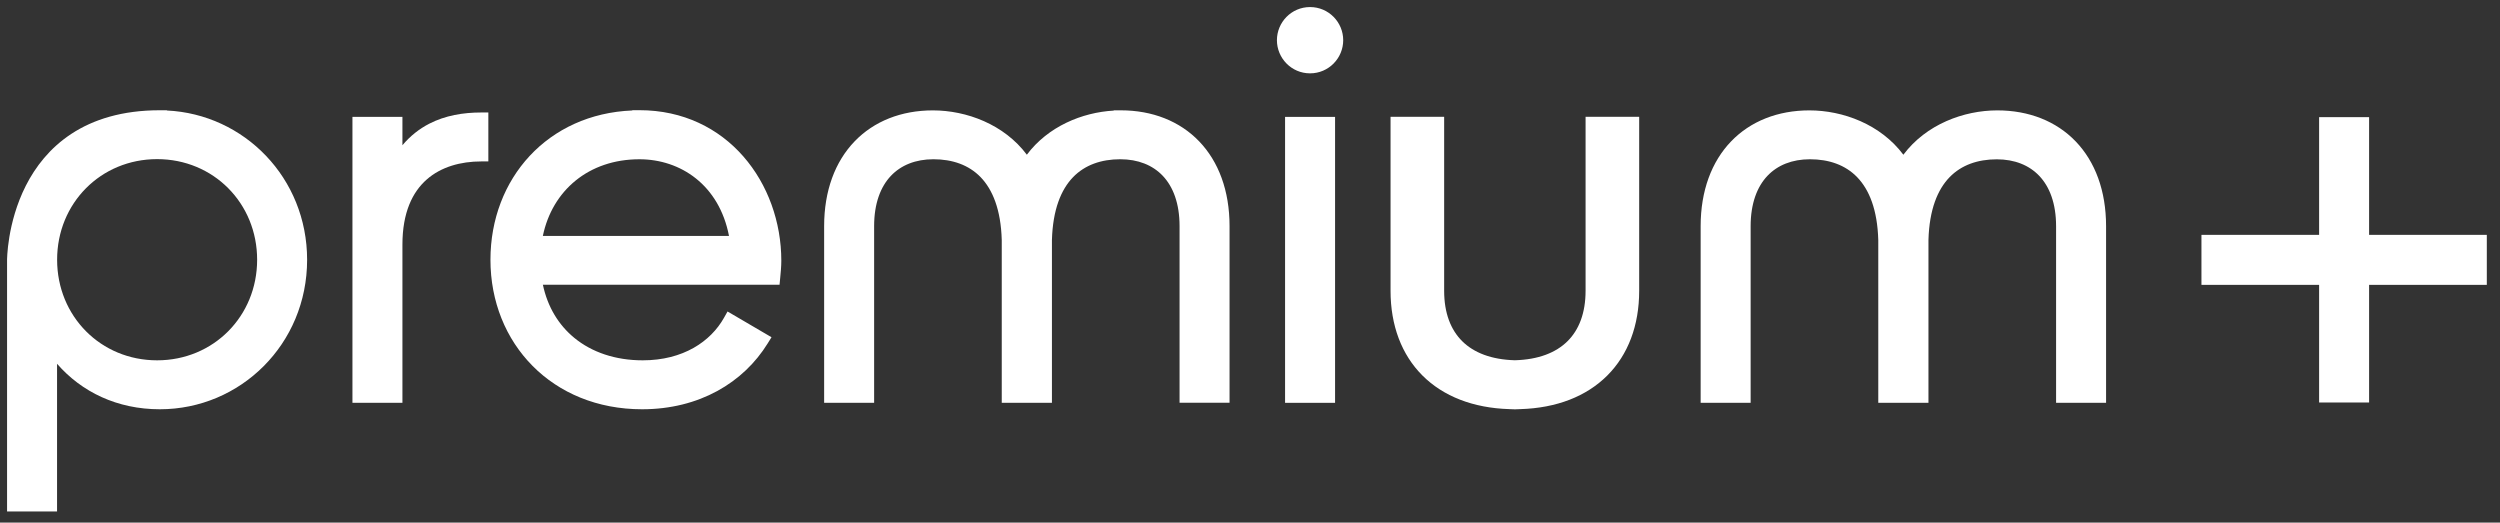
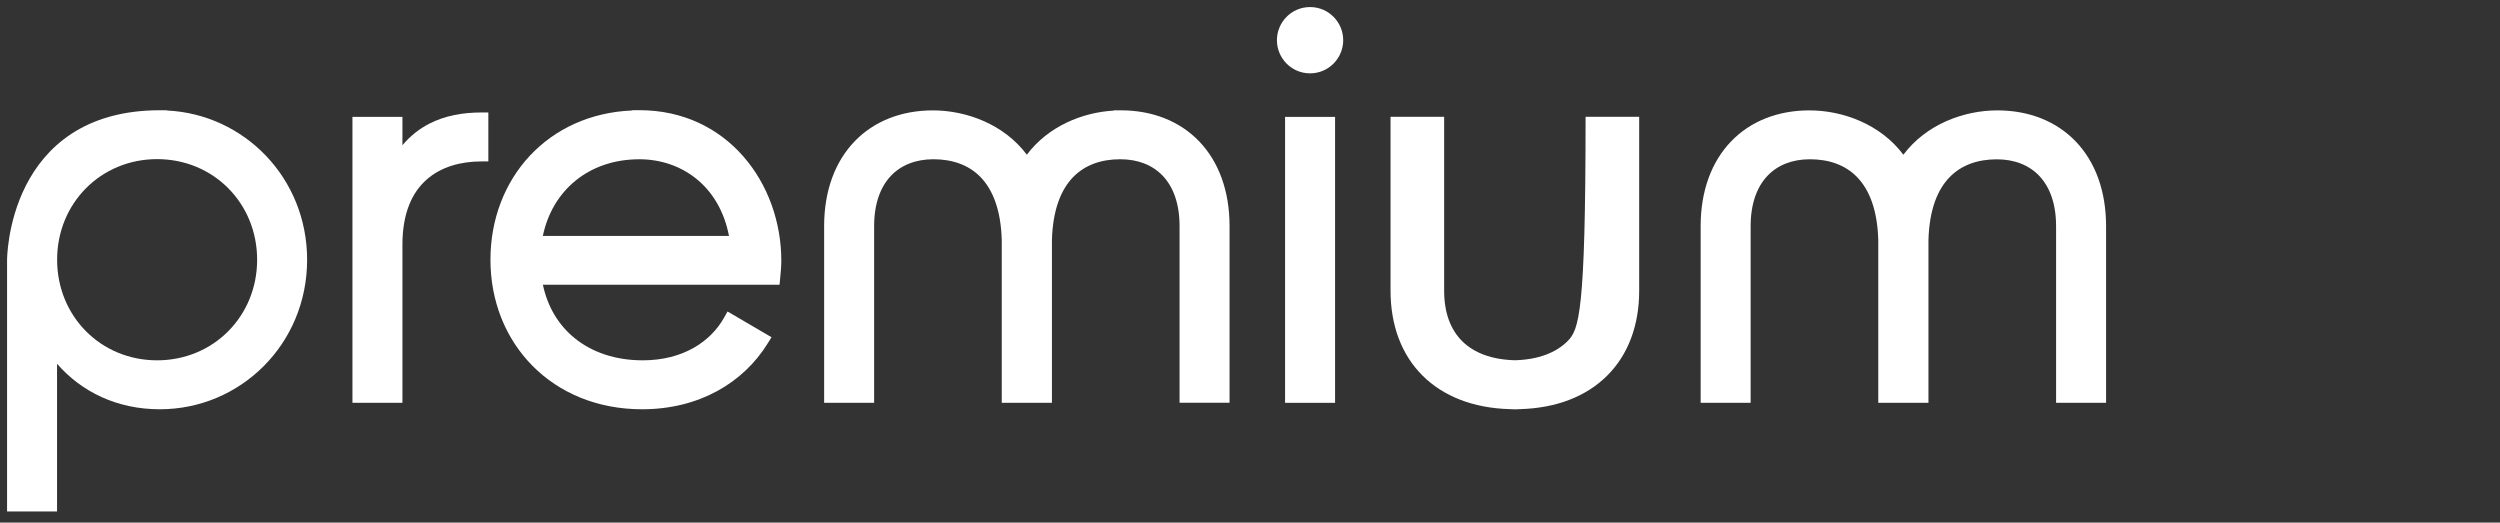
<svg xmlns="http://www.w3.org/2000/svg" width="177" height="37" viewBox="0 0 177 37" fill="none">
  <rect x="0" y="0" width="177" height="37" fill="#333333" stroke="none" />
  <path fill-rule="evenodd" clip-rule="evenodd" d="M11.315 7.806C8.642 7.806 6.605 8.462 5.062 9.471C3.522 10.479 2.502 11.82 1.829 13.147C1.158 14.472 0.827 15.791 0.663 16.774C0.581 17.267 0.54 17.679 0.52 17.97C0.51 18.115 0.505 18.231 0.502 18.311C0.501 18.351 0.501 18.382 0.5 18.404L0.5 18.43L0.5 18.438V18.44V36.212H4.039V25.756C5.781 27.753 8.297 28.976 11.315 28.976C17.02 28.976 21.744 24.365 21.744 18.393C21.744 12.597 17.293 8.083 11.815 7.823V7.806H11.315ZM4.044 18.389C4.044 14.387 7.135 11.266 11.124 11.266C15.114 11.266 18.205 14.387 18.205 18.389C18.205 22.39 15.114 25.511 11.124 25.511C7.13 25.511 4.044 22.39 4.044 18.389Z" fill="white" />
  <path fill-rule="evenodd" clip-rule="evenodd" d="M34.075 7.964C32.791 7.964 31.522 8.175 30.386 8.761C29.686 9.123 29.047 9.621 28.492 10.283V8.276H24.953V28.52H28.492V17.319C28.492 15.044 29.204 13.596 30.21 12.71C31.227 11.813 32.616 11.429 34.075 11.429H34.575V7.964H34.075Z" fill="white" />
  <path fill-rule="evenodd" clip-rule="evenodd" d="M34.724 18.393C34.724 12.634 38.786 8.062 44.769 7.821V7.801H45.269C51.497 7.801 55.317 12.977 55.317 18.463C55.317 18.863 55.275 19.295 55.239 19.666V19.666L55.192 20.158H38.436C38.771 21.741 39.557 23.016 40.662 23.922C41.898 24.936 43.562 25.511 45.502 25.511C48.37 25.511 50.318 24.175 51.26 22.497L51.51 22.053L54.623 23.876L54.354 24.311C52.641 27.083 49.514 28.976 45.46 28.976C39.101 28.976 34.724 24.321 34.724 18.393ZM51.613 16.703H38.434C39.101 13.482 41.687 11.276 45.269 11.276C48.19 11.276 50.919 13.102 51.613 16.703Z" fill="white" />
  <path fill-rule="evenodd" clip-rule="evenodd" d="M72.701 10.954C74.2 8.954 76.608 7.958 78.853 7.83V7.811H79.353C81.588 7.811 83.525 8.575 84.902 10.009C86.278 11.443 87.052 13.5 87.052 16.008V28.515H83.513V16.008C83.513 14.391 83.051 13.217 82.327 12.451C81.605 11.688 80.57 11.275 79.316 11.275C77.974 11.275 76.814 11.674 75.972 12.544C75.127 13.418 74.539 14.832 74.477 16.991V28.52H70.924V16.991C70.862 14.832 70.274 13.418 69.429 12.544C68.587 11.674 67.427 11.275 66.085 11.275C64.831 11.275 63.797 11.688 63.074 12.452C62.35 13.218 61.888 14.393 61.888 16.012V28.52H58.349V16.012C58.349 13.504 59.124 11.447 60.501 10.014C61.878 8.58 63.815 7.815 66.048 7.815C68.424 7.815 71.091 8.802 72.701 10.954Z" fill="white" />
  <path fill-rule="evenodd" clip-rule="evenodd" d="M128.105 7.815C125.872 7.815 123.936 8.58 122.558 10.014C121.182 11.447 120.406 13.504 120.406 16.012V28.52H123.945V16.012C123.945 14.393 124.408 13.218 125.132 12.452C125.854 11.688 126.888 11.276 128.143 11.276C129.487 11.276 130.648 11.675 131.49 12.547C132.335 13.422 132.922 14.839 132.982 17V28.52H136.535V16.987C136.596 14.83 137.185 13.418 138.029 12.547C138.871 11.678 140.031 11.28 141.374 11.28C142.628 11.28 143.662 11.693 144.384 12.456C145.109 13.222 145.571 14.396 145.571 16.012V28.52H149.11V16.012C149.11 13.504 148.336 11.447 146.96 10.014C145.583 8.58 143.646 7.815 141.411 7.815C139.03 7.815 136.37 8.805 134.759 10.955C133.148 8.803 130.482 7.815 128.105 7.815Z" fill="white" />
  <path fill-rule="evenodd" clip-rule="evenodd" d="M94.523 8.276H90.983V28.52H94.523V8.276Z" fill="white" />
  <path fill-rule="evenodd" clip-rule="evenodd" d="M92.752 0.5C91.433 0.5 90.406 1.577 90.406 2.846C90.406 4.116 91.433 5.193 92.752 5.193C94.072 5.193 95.099 4.116 95.099 2.846C95.099 1.577 94.072 0.5 92.752 0.5Z" fill="white" />
-   <path fill-rule="evenodd" clip-rule="evenodd" d="M102.246 8.271H98.451V20.588C98.451 23.046 99.236 25.115 100.712 26.589C102.185 28.059 104.297 28.889 106.867 28.966C106.994 28.976 107.124 28.981 107.257 28.981C107.387 28.981 107.512 28.976 107.637 28.966C110.208 28.891 112.32 28.061 113.793 26.59C115.269 25.116 116.054 23.046 116.054 20.588V8.271H112.259V20.588C112.259 22.161 111.795 23.351 110.976 24.161C110.157 24.971 108.92 25.46 107.253 25.506C105.586 25.46 104.348 24.971 103.529 24.161C102.71 23.351 102.246 22.161 102.246 20.588V8.271Z" fill="white" />
-   <path fill-rule="evenodd" clip-rule="evenodd" d="M167.732 8.294H164.193V16.628H155.863V20.168H164.193V28.497H167.732V20.168H176.066V16.628H167.732V8.294Z" fill="white" />
+   <path fill-rule="evenodd" clip-rule="evenodd" d="M102.246 8.271H98.451V20.588C98.451 23.046 99.236 25.115 100.712 26.589C102.185 28.059 104.297 28.889 106.867 28.966C106.994 28.976 107.124 28.981 107.257 28.981C107.387 28.981 107.512 28.976 107.637 28.966C110.208 28.891 112.32 28.061 113.793 26.59C115.269 25.116 116.054 23.046 116.054 20.588V8.271H112.259C112.259 22.161 111.795 23.351 110.976 24.161C110.157 24.971 108.92 25.46 107.253 25.506C105.586 25.46 104.348 24.971 103.529 24.161C102.71 23.351 102.246 22.161 102.246 20.588V8.271Z" fill="white" />
</svg>